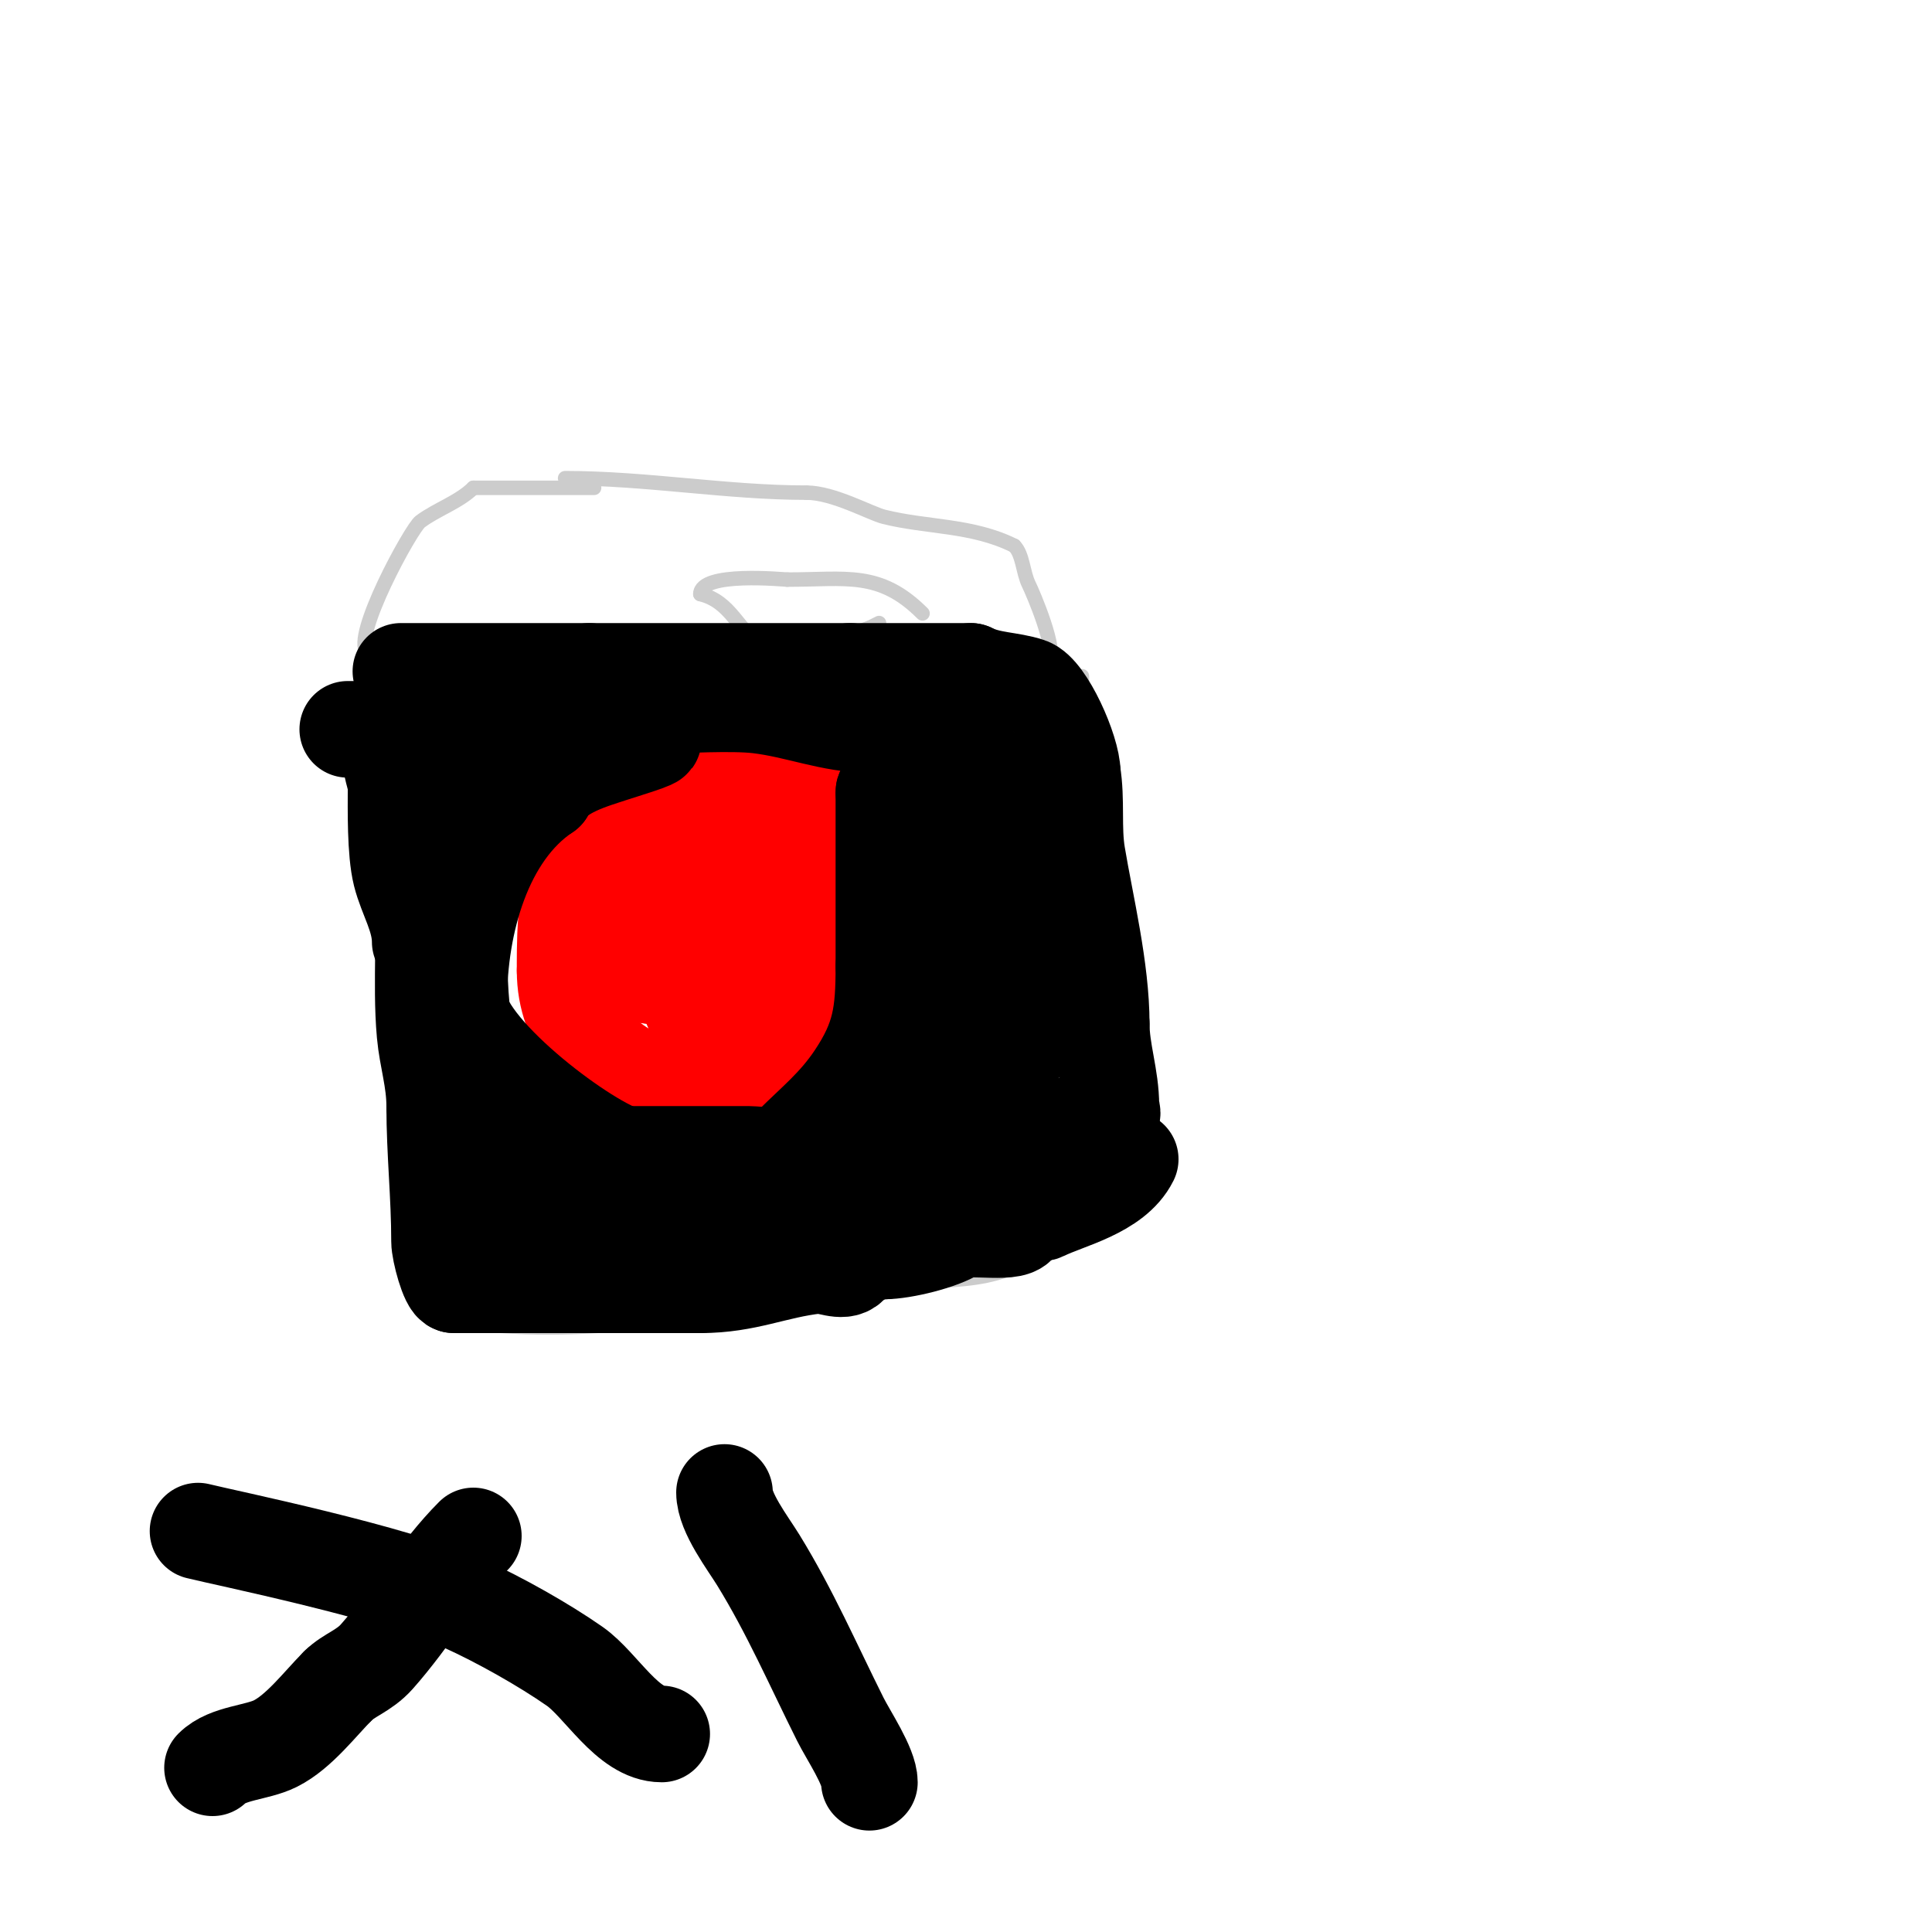
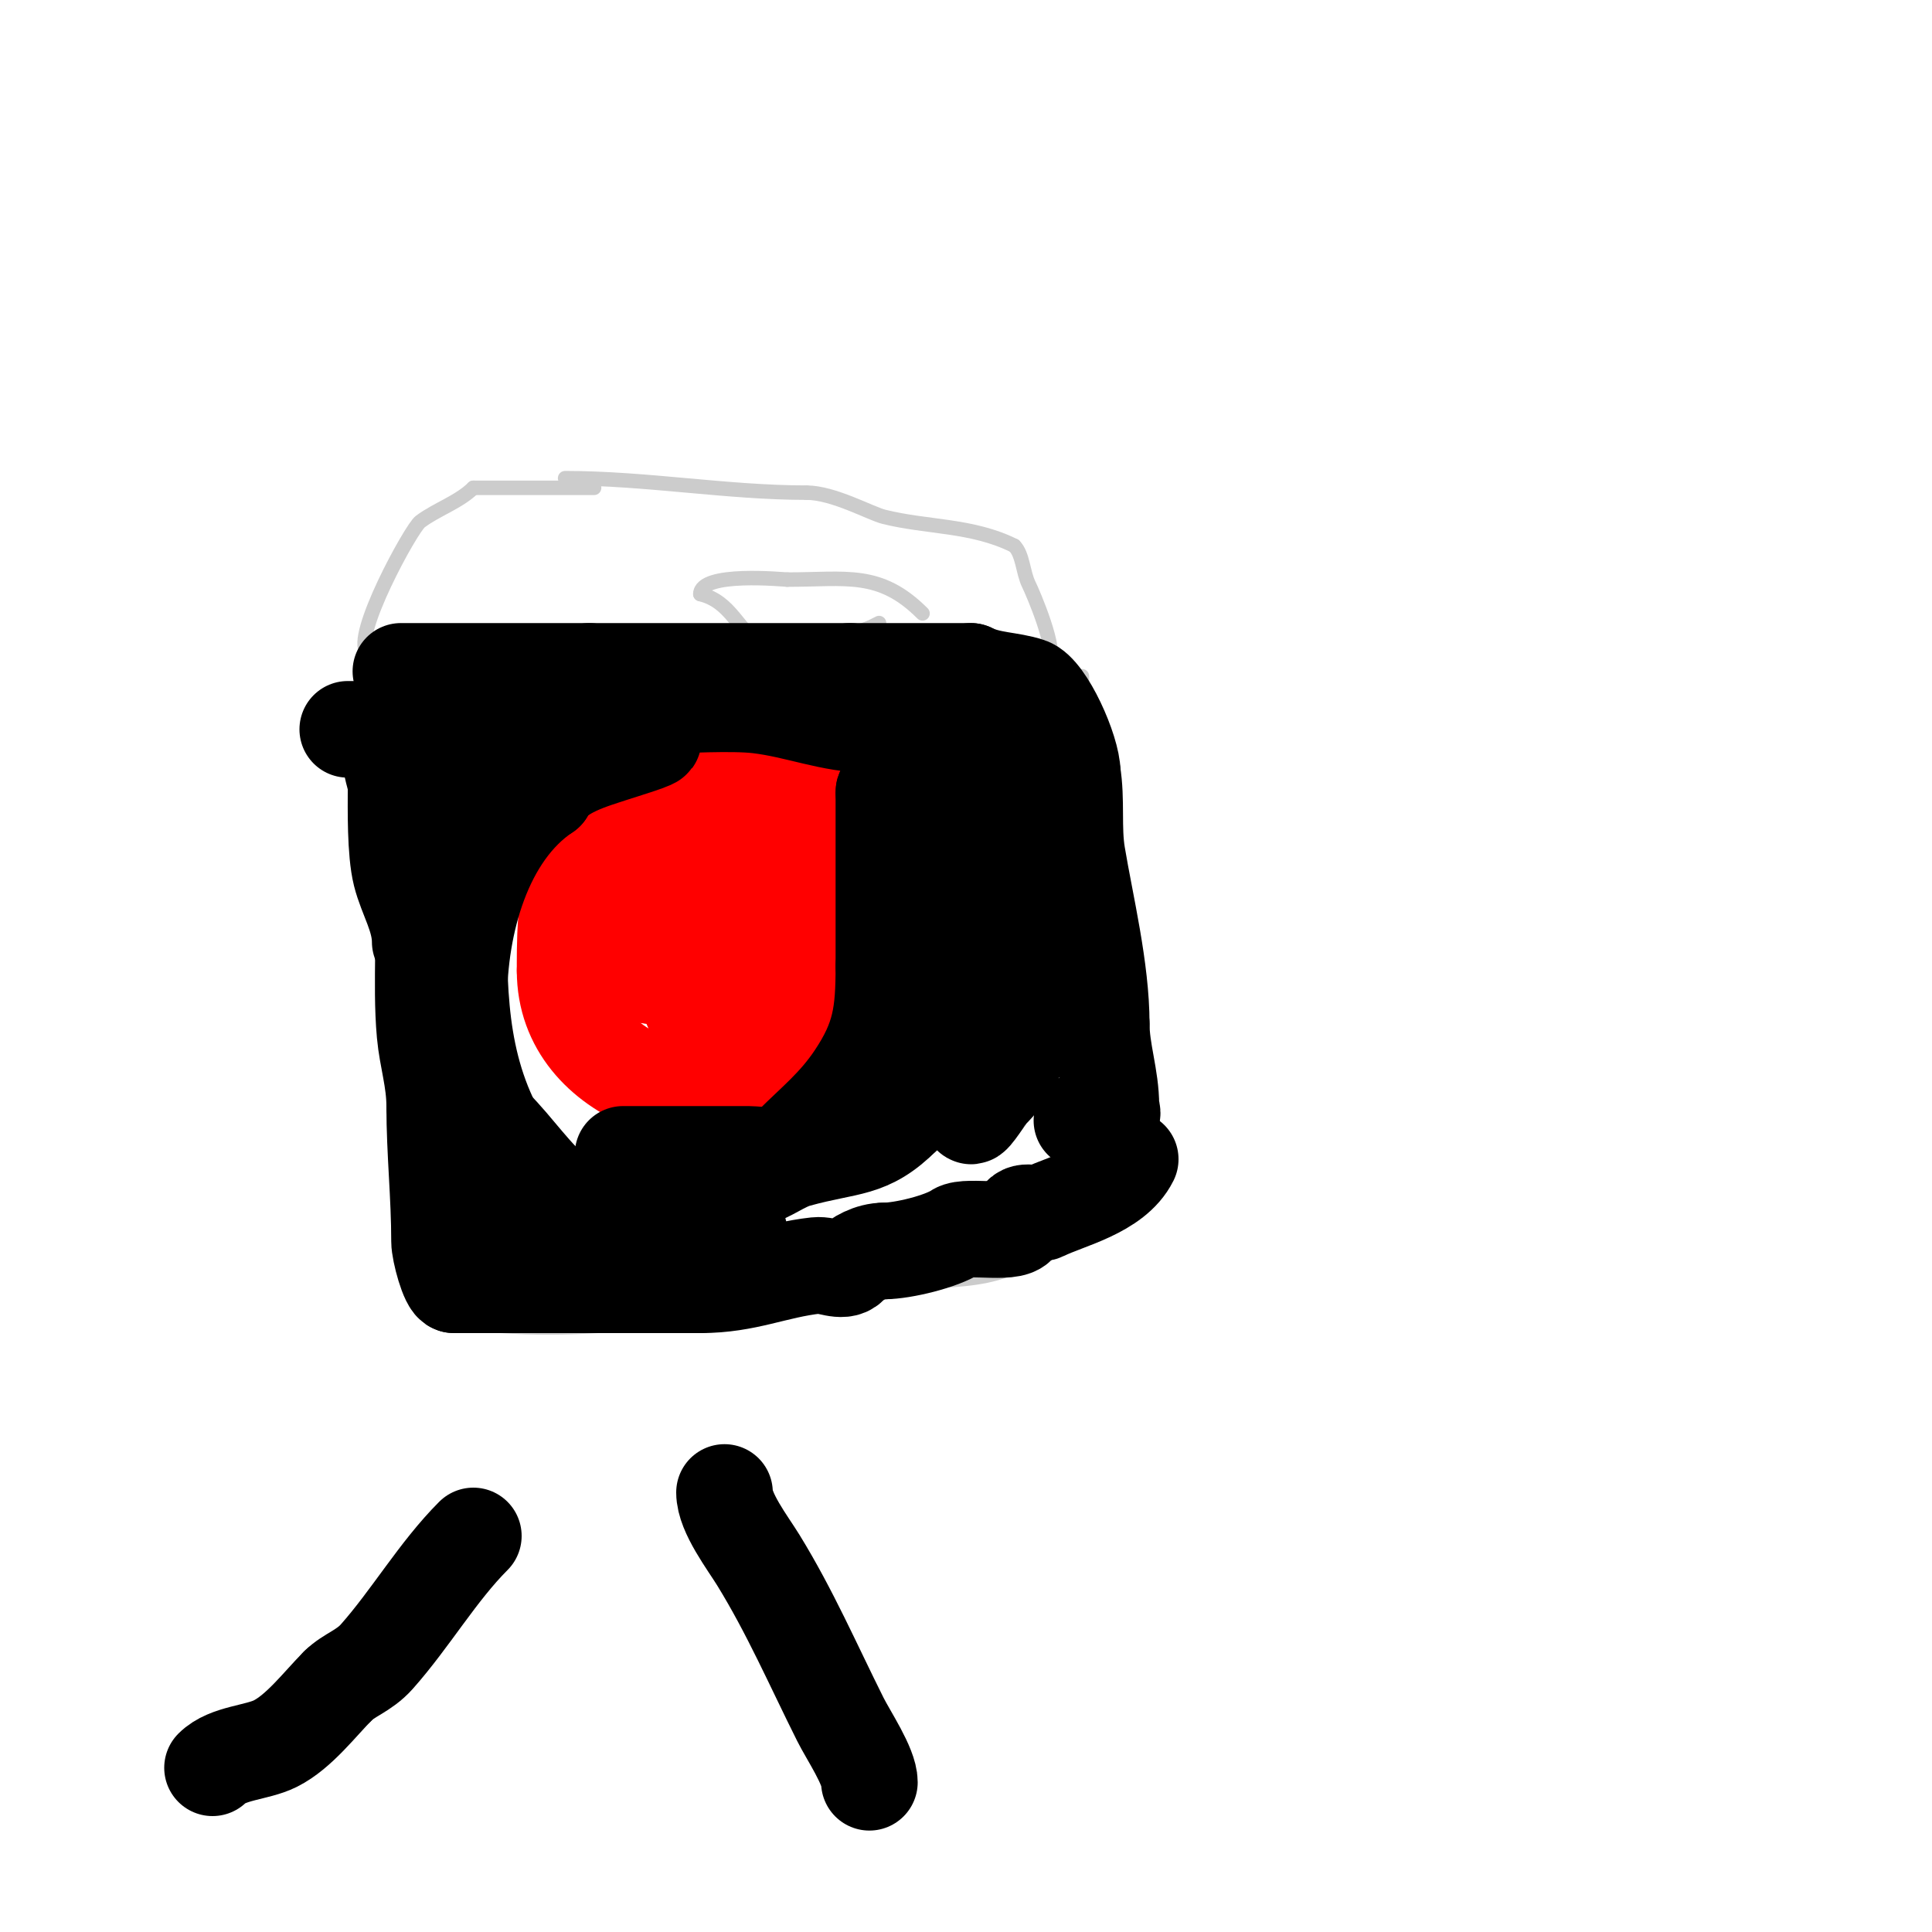
<svg xmlns="http://www.w3.org/2000/svg" viewBox="0 0 400 400" version="1.1">
  <g fill="none" stroke="#cccccc" stroke-width="3" stroke-linecap="round" stroke-linejoin="round">
    <path d="M123,101c-8.333,0 -16.667,0 -25,0" />
    <path d="M98,101c-2.924,2.924 -7.608,4.456 -11,7c-1.875,1.406 -14.172,23.828 -11,27c1.309,1.309 6.148,3.074 8,4" />
    <path d="M84,139c22.981,7.66 46.858,7 71,7c9.125,0 20.737,2.132 29,-2" />
    <path d="M184,144c10.356,0 24.619,-0.714 33,-7c2.274,-1.706 -3.203,-14.405 -4,-16c-1.21,-2.419 -1.215,-6.215 -3,-8" />
    <path d="M210,113c-8.716,-4.358 -18.046,-3.761 -27,-6c-2.802,-0.701 -10.461,-5 -16,-5" />
    <path d="M167,102c-16.504,0 -33.133,-3 -50,-3" />
    <path d="M191,127c-8.859,-8.859 -15.746,-7 -28,-7" />
    <path d="M163,120c-0.642,0 -18,-1.745 -18,3" />
    <path d="M145,123c6.456,1.614 7.594,7.396 13,11c5.785,3.857 16.787,-2.262 22,-4" />
    <path d="M180,130l2,-1" />
    <path d="M77,139c0,13.841 3.442,23.209 6,36c0.637,3.186 -0.459,6.784 0,10c0.777,5.44 4,10.419 4,16" />
    <path d="M87,201c0,14.087 -1.869,56.261 4,68c0.584,1.169 5.852,4.235 7,5" />
    <path d="M98,274c28.848,3.205 55.051,-3.508 82,-8c9.115,-1.519 26.148,0.852 33,-6" />
    <path d="M213,260c4.264,0 5.8,-1.867 9,-4c2.617,-1.744 6.594,-2.187 8,-5c5.949,-11.897 2,-34.204 2,-48" />
    <path d="M232,203c-3.44,-20.638 -8,-39.877 -8,-61" />
    <path d="M224,142c0,-0.667 0,-1.333 0,-2" />
  </g>
  <g fill="none" stroke="#ff0000" stroke-width="20" stroke-linecap="round" stroke-linejoin="round">
    <path d="M137,182c-5.667,0 -11.333,0 -17,0" />
    <path d="M120,182c-3.245,0 -3,16.098 -3,19" />
    <path d="M117,201c0,22.671 30.397,31.302 47,23" />
    <path d="M164,224c4.93,-14.79 3.905,-29.523 7,-45c0.692,-3.458 2.808,-13 -4,-13" />
    <path d="M167,166c-19.922,0 -28.256,-4.744 -43,10" />
    <path d="M124,176c0,4.673 -2.655,9.067 -2,13c0.912,5.469 7.854,13 13,13" />
    <path d="M135,202c13.675,-6.837 8.577,-11.154 14,-22c1.54,-3.081 3.68,-2.68 6,-5" />
    <path d="M155,175c4.009,4.009 -1,33.272 -1,39" />
    <path d="M154,214c0,4.463 0.921,4.921 -1,3c-1.868,-1.868 -8,-3.322 -8,-6" />
    <path d="M145,211c-1.168,0 -3,-5.381 -3,-7" />
  </g>
  <g fill="none" stroke="#000000" stroke-width="20" stroke-linecap="round" stroke-linejoin="round">
    <path d="M83,139c13,0 26,0 39,0" />
    <path d="M122,139c18,0 36,0 54,0" />
    <path d="M176,139c8.333,0 16.667,0 25,0" />
    <path d="M201,139c3.917,1.958 8.157,1.719 12,3c3.574,1.191 9,13.381 9,18" />
    <path d="M222,160c0.947,5.683 0.072,11.432 1,17c1.722,10.33 5,23.578 5,35" />
    <path d="M228,212c0,5.728 2,10.989 2,17c0,0.667 0.596,1.702 0,2c-1.722,0.861 -3.967,-0.017 -6,1" />
-     <path d="M224,232c-16.8,7.2 -34.034,13.345 -51,19c-6.577,2.192 -13.398,1.799 -20,4" />
    <path d="M153,255c-16.131,0 -31.071,2.186 -47,-1" />
    <path d="M106,254c-3.374,-1.687 -8.659,-1.659 -11,-4" />
    <path d="M87,195c0,-5.067 -2.834,-9.337 -4,-14c-1.175,-4.702 -1,-13.516 -1,-18" />
    <path d="M80,150c0,10.198 5.643,20.821 7,31c1.428,10.708 0.021,22.226 1,33c0.465,5.115 2,9.541 2,15" />
    <path d="M90,229c0,9.512 1,18.547 1,28c0,2.107 1.863,9 3,9" />
    <path d="M94,266c17,0 34,0 51,0" />
    <path d="M145,266c9.631,0 15.278,-3.031 24,-4c2.319,-0.258 5.35,1.65 7,0c1.444,-1.444 4.176,-3 7,-3" />
    <path d="M183,259c3.994,0 11.987,-1.991 15,-4c2.247,-1.498 13,0.992 13,-2" />
    <path d="M211,253c0,-3.262 3.369,-1.185 5,-2c4.847,-2.423 14.746,-4.492 18,-11" />
    <path d="M72,151c12.294,0 26.944,1.411 39,-1c4.011,-0.802 6.806,-2 11,-2" />
    <path d="M122,148c2.266,-4.533 10.507,-2 15,-2c4.197,0 14.447,-0.653 20,0c8.12,0.955 15.115,4 23,4" />
    <path d="M180,150c3.808,0.635 16.455,1.455 19,4c0.921,0.921 0.248,5 -1,5" />
    <path d="M198,159c-2.617,0 -15,2.696 -15,5" />
    <path d="M183,164c0,12 0,24 0,36" />
    <path d="M183,200c0,9.952 -0.703,15.055 -6,23c-3.94,5.91 -8.428,9.428 -13,14c-0.236,0.236 0,0.667 0,1" />
    <path d="M164,238c0,2.112 -7.105,1 -9,1c-8.667,0 -17.333,0 -26,0" />
-     <path d="M129,239c-8.894,-2.965 -34,-22.055 -34,-32" />
    <path d="M95,207c0,-15.71 5.058,-34.372 18,-43" />
    <path d="M113,164c2.301,-4.602 9.716,-6.572 14,-8c1.614,-0.538 9.834,-3 8,-3" />
    <path d="M135,153c-9.194,0 -19.233,-1.192 -28,1c-3.609,0.902 -6.378,12 -9,12" />
    <path d="M98,166c-3.967,3.967 -3,12.558 -3,18c0,17.118 -0.847,33.305 7,49" />
    <path d="M102,233c4.955,4.955 8.49,10.592 14,15c10.86,8.688 31.269,4.731 40,-4" />
    <path d="M156,244c3.185,-0.796 5.837,-3.121 9,-4c10.866,-3.018 14.692,-1.692 22,-9" />
    <path d="M187,231c0,-18.038 4.144,-35.649 8,-53c0.647,-2.91 4,-5.019 4,-8" />
    <path d="M199,170c0,-5.604 8,-13.656 8,-4" />
    <path d="M207,166c0,4.954 2.188,9.72 3,15c1.499,9.747 2,21.244 2,31" />
    <path d="M212,212c0,5.227 -3.401,10.401 -7,14c-0.701,0.701 -3.701,5.597 -4,5c-0.471,-0.943 -0.255,-2.255 -1,-3" />
    <path d="M200,228c-3.781,-7.562 -3,-14.419 -3,-23c0,-2.648 0,-10.576 0,-10" />
    <path d="M197,195c0,9.852 -3,18.282 -3,28" />
    <path d="M98,318c-7.36,7.36 -13.022,17.15 -20,25c-2.639,2.969 -5.773,3.773 -8,6" />
    <path d="M70,349c-3.741,3.741 -8.061,9.53 -13,12c-3.826,1.913 -9.906,1.906 -13,5" />
-     <path d="M41,317c5.606,1.402 40.677,8.555 55,15c7.304,3.287 16.647,8.553 23,13c5.463,3.824 10.937,14 18,14" />
    <path d="M150,309c0,4.19 4.838,10.487 7,14c6.584,10.699 11.328,21.655 17,33c1.635,3.269 6,9.732 6,13" />
  </g>
</svg>